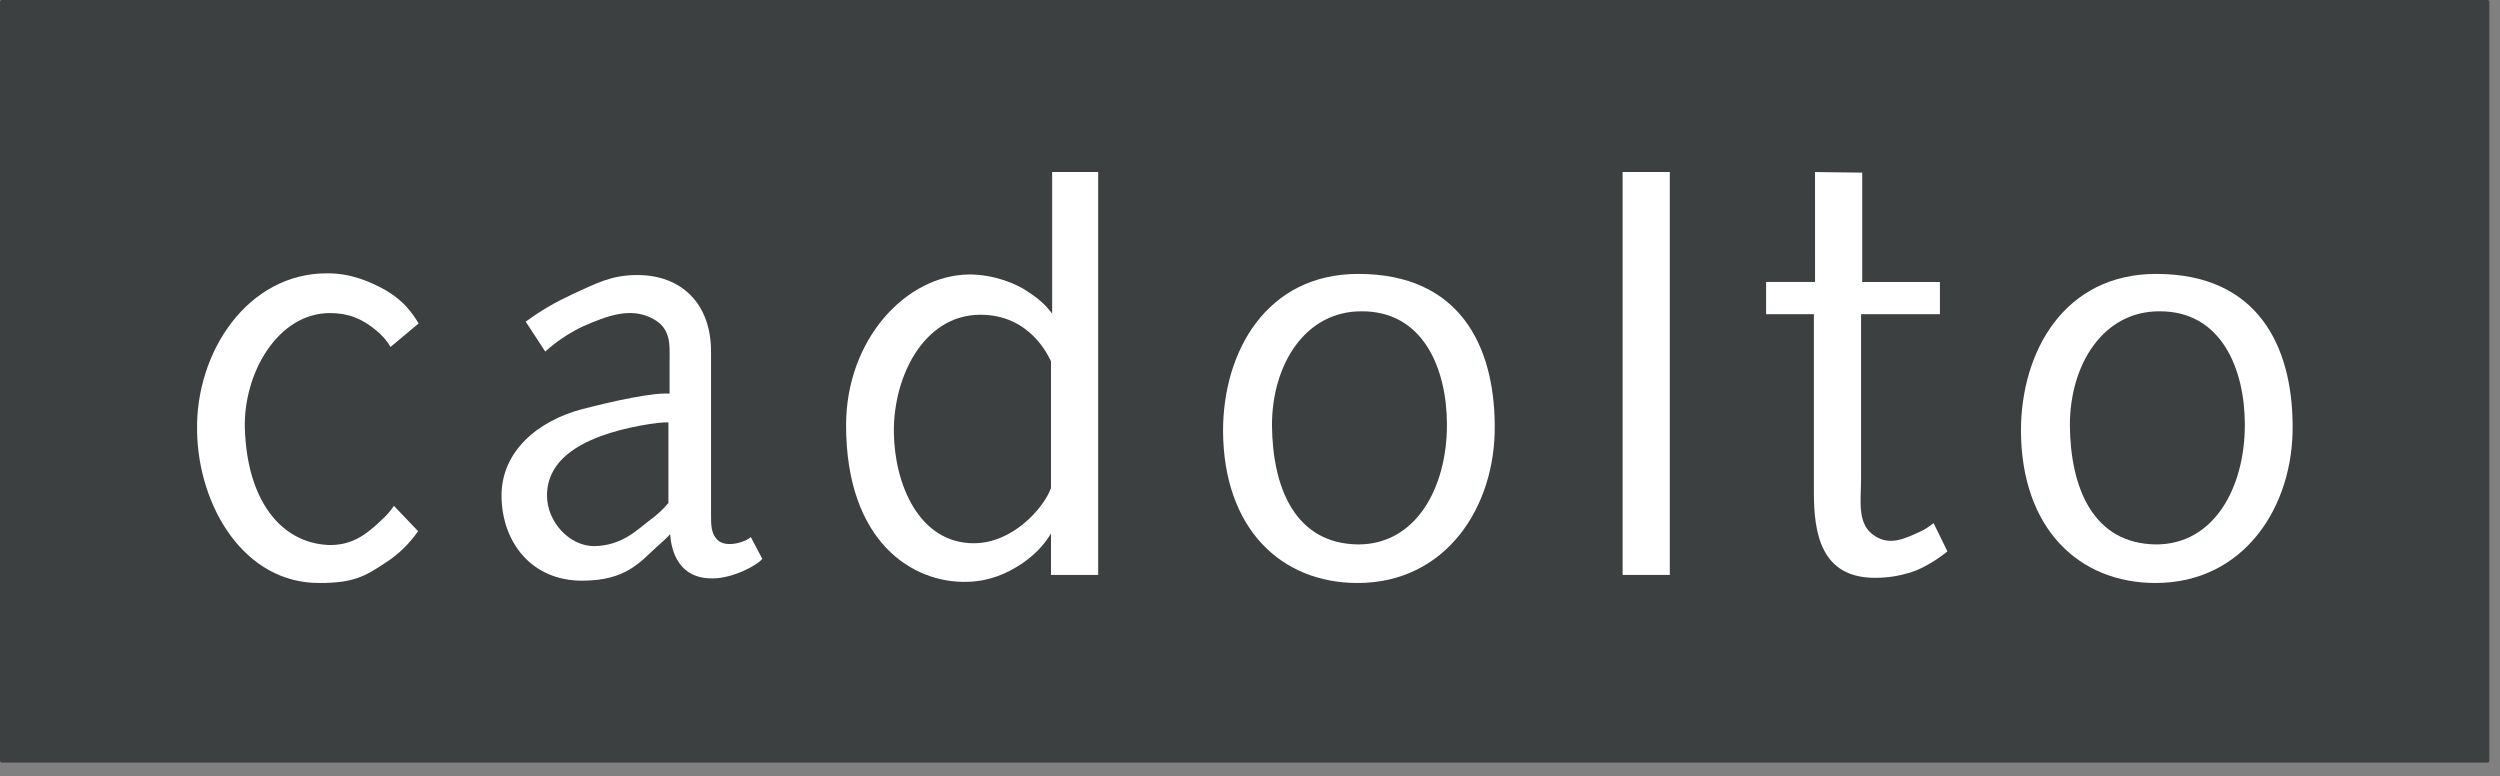
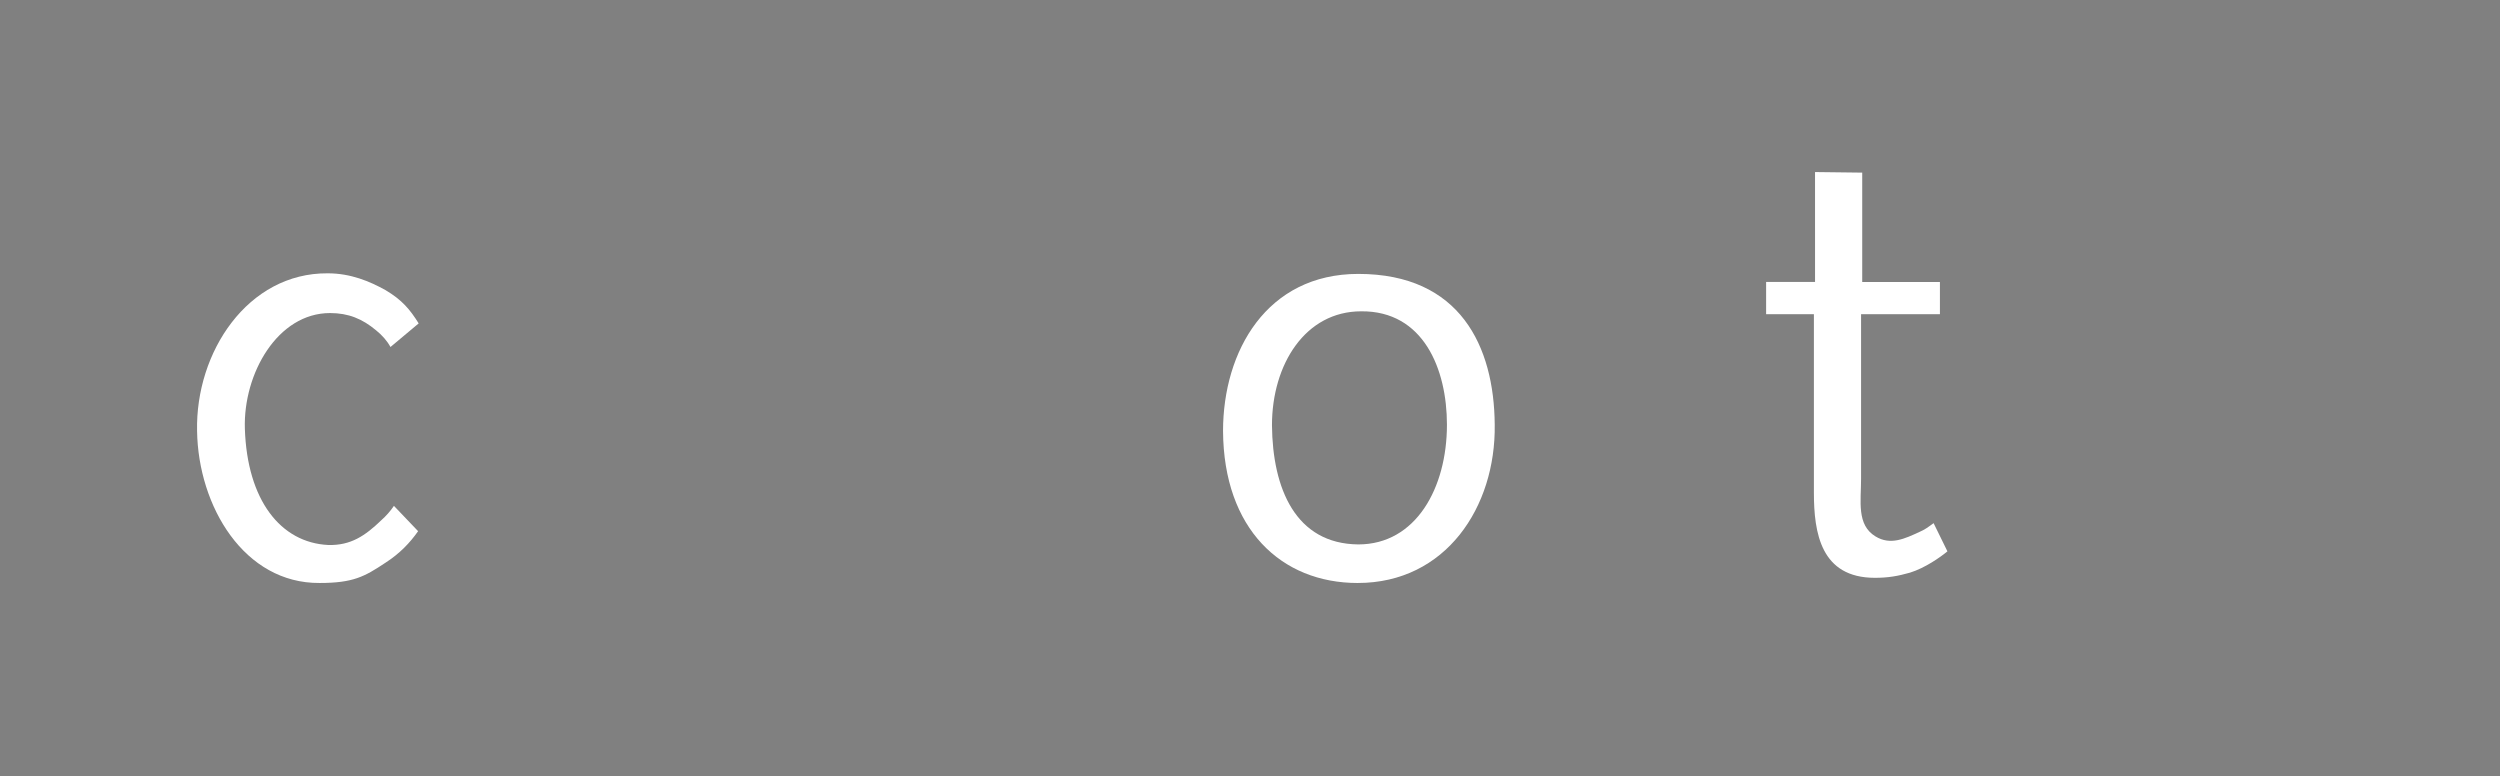
<svg xmlns="http://www.w3.org/2000/svg" height="50" viewBox="0 0 161 50" width="161">
  <rect x="0" y="0" width="161" height="50" fill="#808080" stroke="none" />
  <g fill="none">
-     <rect fill="#3d4040" height="49.113" rx=".116" width="160.313" />
    <g fill="#fff" transform="translate(11.884 10.411)">
      <path d="m13.263 11.936 1.816-1.52c-.556-.89-1.075-1.52-2.15-2.15-1.001-.556-2.224-1.075-3.707-1.075-5.152-.037-8.525 5.078-8.414 10.156.074 4.856 3.039 9.823 7.895 9.786 2.15 0 2.891-.408 4.226-1.297.927-.593 1.594-1.297 2.113-2.039l-1.557-1.631c-.222.334-.519.667-.815.927-1.038 1.001-1.965 1.631-3.41 1.594-3.077-.148-5.226-2.891-5.375-7.487-.111-3.558 2.113-7.45 5.486-7.45 1.186 0 2.076.371 2.965 1.112.371.297.704.667.927 1.075z" />
-       <path d="m25.677 10.601c1.52-.667 2.928-1.186 4.263-.593 1.446.63 1.297 1.742 1.297 2.965v1.965c-1.112-.074-3.633.482-5.634 1.001-2.817.741-5.226 2.706-5.189 5.634.037 2.891 1.89 5.412 5.189 5.412 2.854 0 3.744-1.223 4.819-2.187.334-.297.704-.63.853-.815.037.519.222 2.891 2.743 2.854 1.297 0 2.891-.853 3.188-1.26l-.741-1.409c-.185.26-1.557.778-2.15.185-.408-.408-.408-.964-.408-1.594v-10.527c0-3.114-1.927-4.93-4.745-4.93-1.668 0-2.595.519-4.077 1.186-1.26.593-2.039 1.038-3.114 1.816l1.26 1.927c.556-.519 1.483-1.186 2.446-1.631zm5.486 6.19v5.189c-.334.408-.778.815-1.297 1.186-.778.593-1.705 1.557-3.484 1.594-1.594 0-3.039-1.557-3.039-3.262 0-2.039 1.668-3.151 3.447-3.818 1.594-.593 3.781-.927 4.374-.89z" />
-       <path d="m58.839.666h-2.965v9.12c-.445-.593-.927-1.001-1.557-1.409-.741-.519-2.187-1.112-3.781-1.112-4.077.037-7.932 4.189-7.932 9.711 0 7.487 4.263 10.193 7.821 10.082 1.409-.037 2.521-.519 3.521-1.186.704-.482 1.371-1.112 1.853-1.927v2.669h3.039zm-8.006 23.909c-3.521 0-5.115-3.781-5.152-7.154-.037-3.595 1.927-7.525 5.523-7.562 3.299-.037 4.485 2.78 4.596 3.002v8.155c-.445 1.26-2.446 3.558-4.967 3.558z" />
      <path d="m75.554 27.133c5.671 0 8.896-4.893 8.822-10.193-.037-5.041-2.224-9.711-8.785-9.711-5.894 0-8.711 4.967-8.711 10.119.037 6.301 3.744 9.786 8.674 9.786zm5.745-10.193c0 4.077-2.002 7.71-5.708 7.71-4.04-.037-5.523-3.595-5.56-7.673 0-3.929 2.15-7.339 5.745-7.339 4.003-.037 5.523 3.707 5.523 7.302z" />
-       <polygon points="92.612 26.614 95.651 26.614 95.651 .666 92.612 .666" />
      <path d="m105.005 7.747h-3.151v2.076h3.077v11.491c0 2.595.445 5.486 3.929 5.486.853 0 1.483-.111 2.261-.333.964-.297 1.965-1.001 2.409-1.371l-.89-1.816c-.408.297-.556.408-.89.556-.964.445-1.89.89-2.854.297-1.223-.741-.927-2.261-.927-3.707v-10.601h5.078v-2.076h-5.004v-7.043l-3.039-.037z" />
-       <path d="m126.939 27.133c5.671 0 8.896-4.893 8.822-10.193-.037-5.041-2.224-9.711-8.785-9.711-5.894 0-8.711 4.967-8.711 10.119.037 6.301 3.744 9.786 8.674 9.786zm5.745-10.193c0 4.077-2.002 7.71-5.708 7.71-4.04-.037-5.523-3.595-5.56-7.673 0-3.929 2.15-7.339 5.745-7.339 4.003-.037 5.523 3.707 5.523 7.302z" />
    </g>
  </g>
</svg>